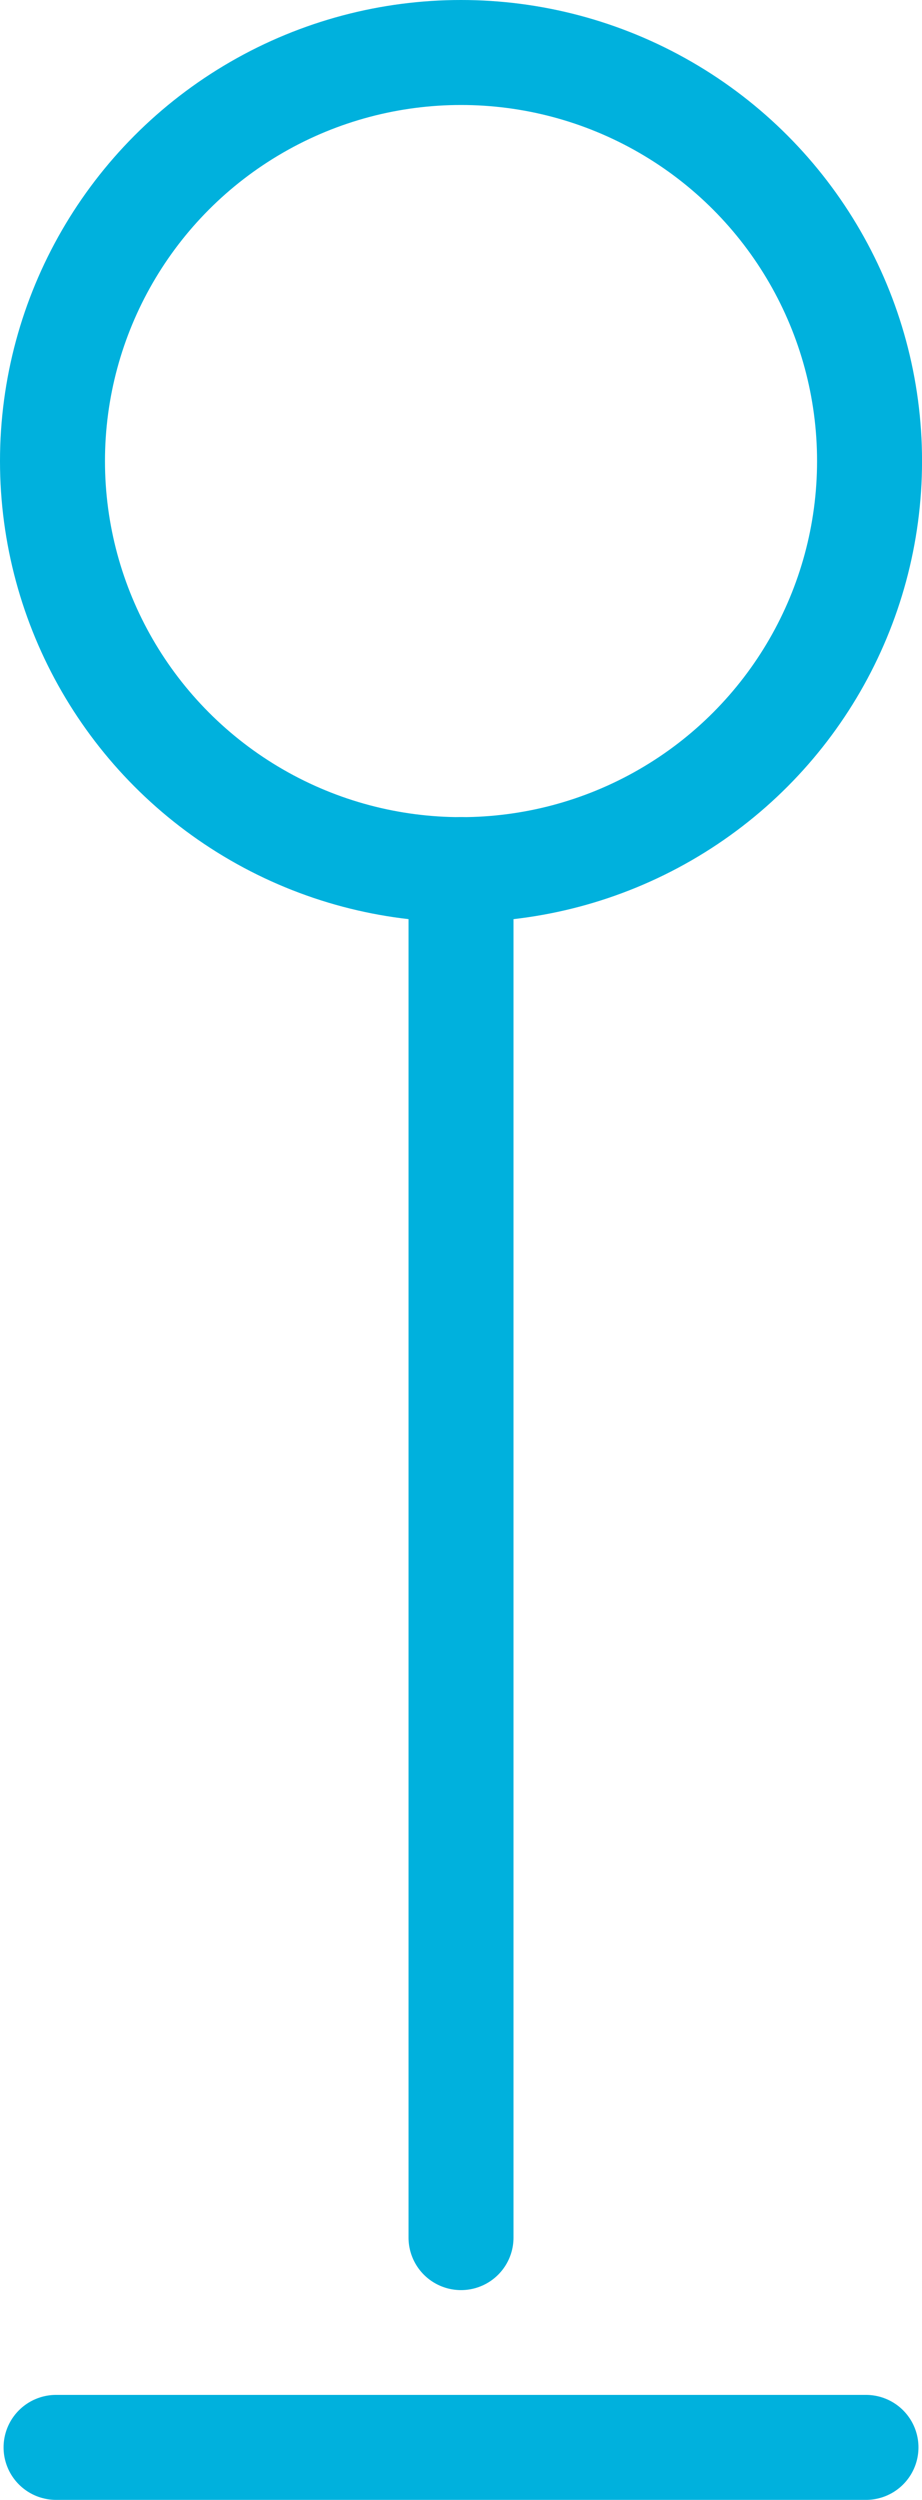
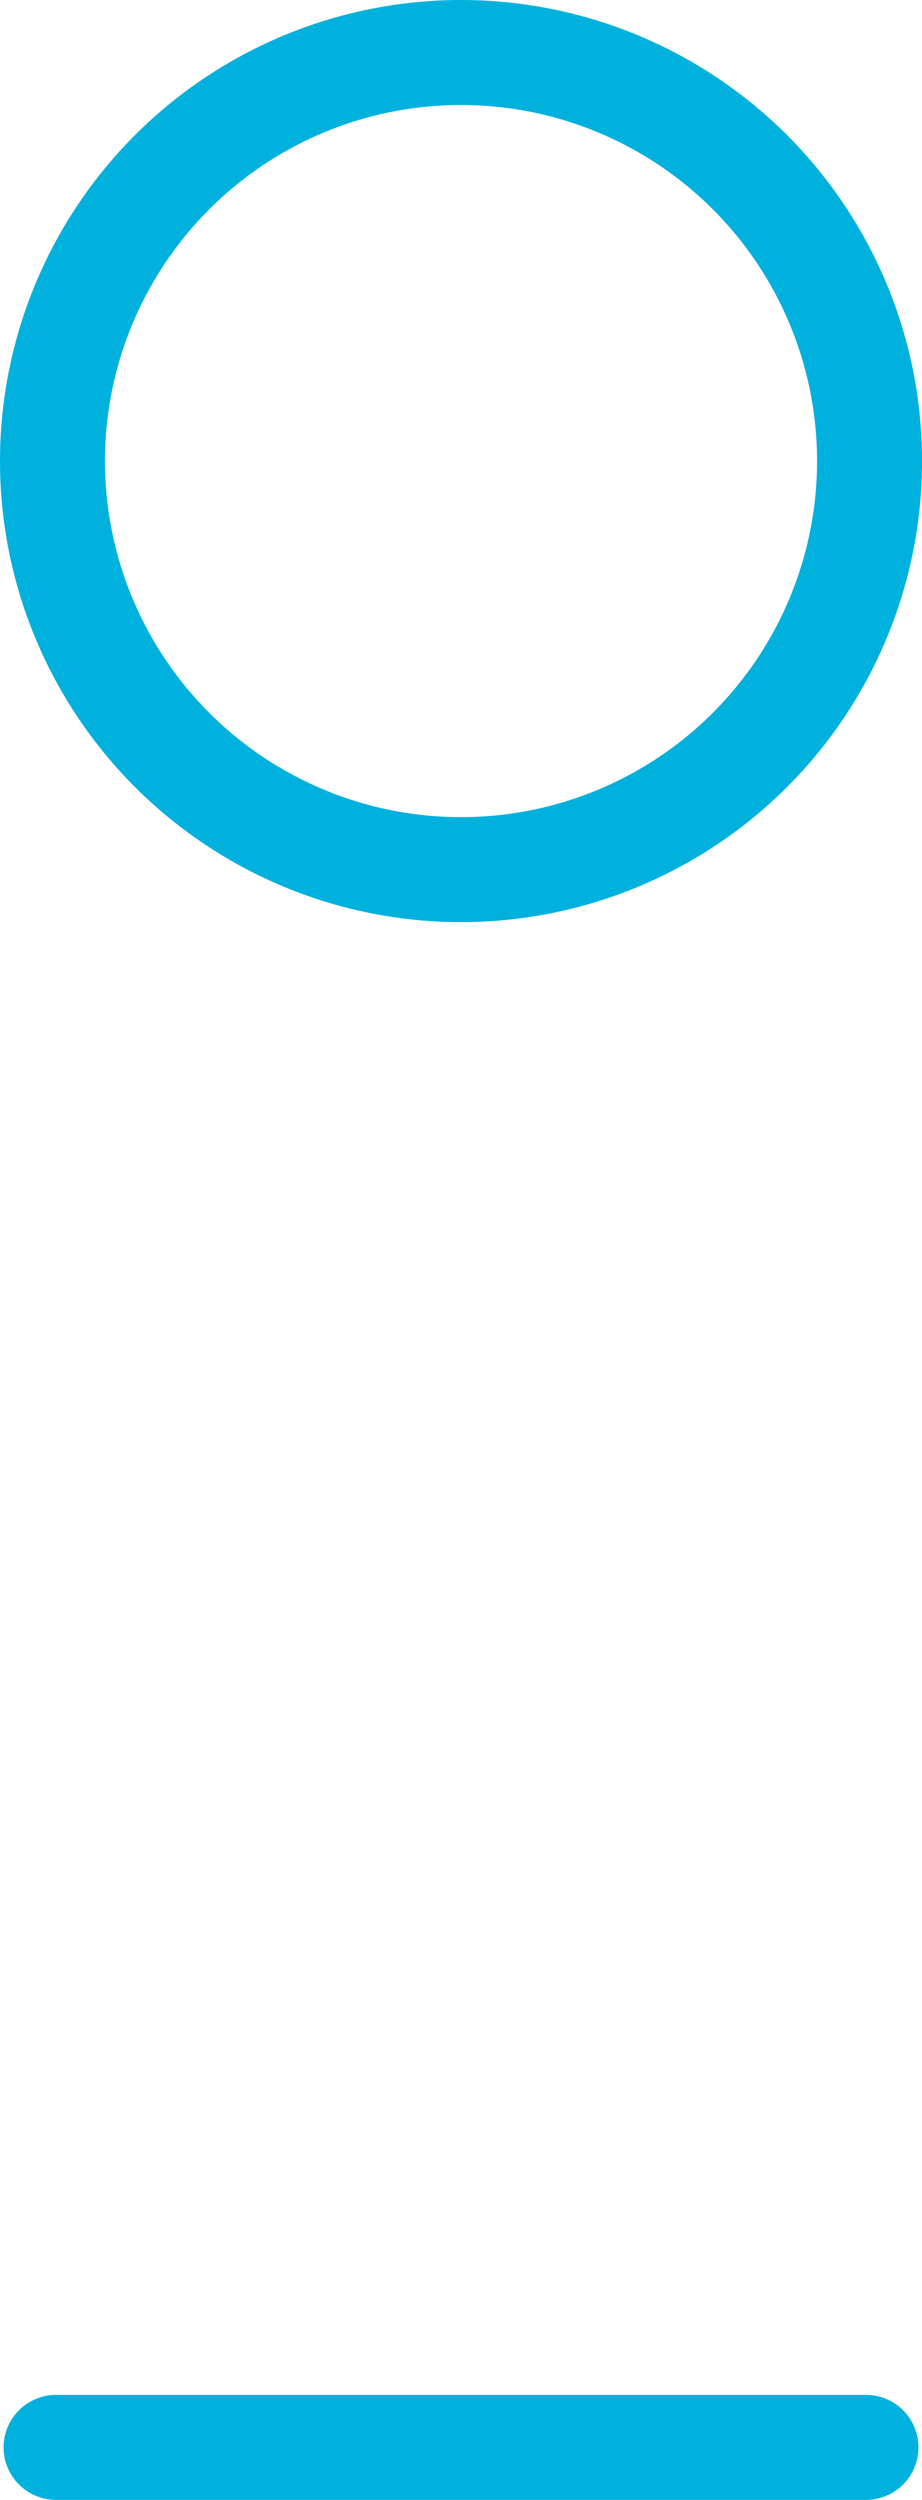
<svg xmlns="http://www.w3.org/2000/svg" width="26.349" height="71.434" viewBox="0 0 26.349 71.434">
  <g id="icon-funding" transform="translate(-4727.247 -2132.438)">
    <circle id="Ellipse_332" data-name="Ellipse 332" cx="11.675" cy="11.675" r="11.675" transform="translate(4728.747 2133.938)" fill="none" stroke="#00b1dd" stroke-linecap="round" stroke-linejoin="round" stroke-width="3" />
-     <line id="Linie_1425" data-name="Linie 1425" y2="39.091" transform="translate(4740.422 2157.287)" fill="none" stroke="#00b1dd" stroke-linecap="round" stroke-linejoin="round" stroke-width="3" />
    <line id="Linie_1426" data-name="Linie 1426" x2="23.146" transform="translate(4728.849 2202.372)" fill="none" stroke="#00b1dd" stroke-linecap="round" stroke-linejoin="round" stroke-width="3" />
  </g>
</svg>